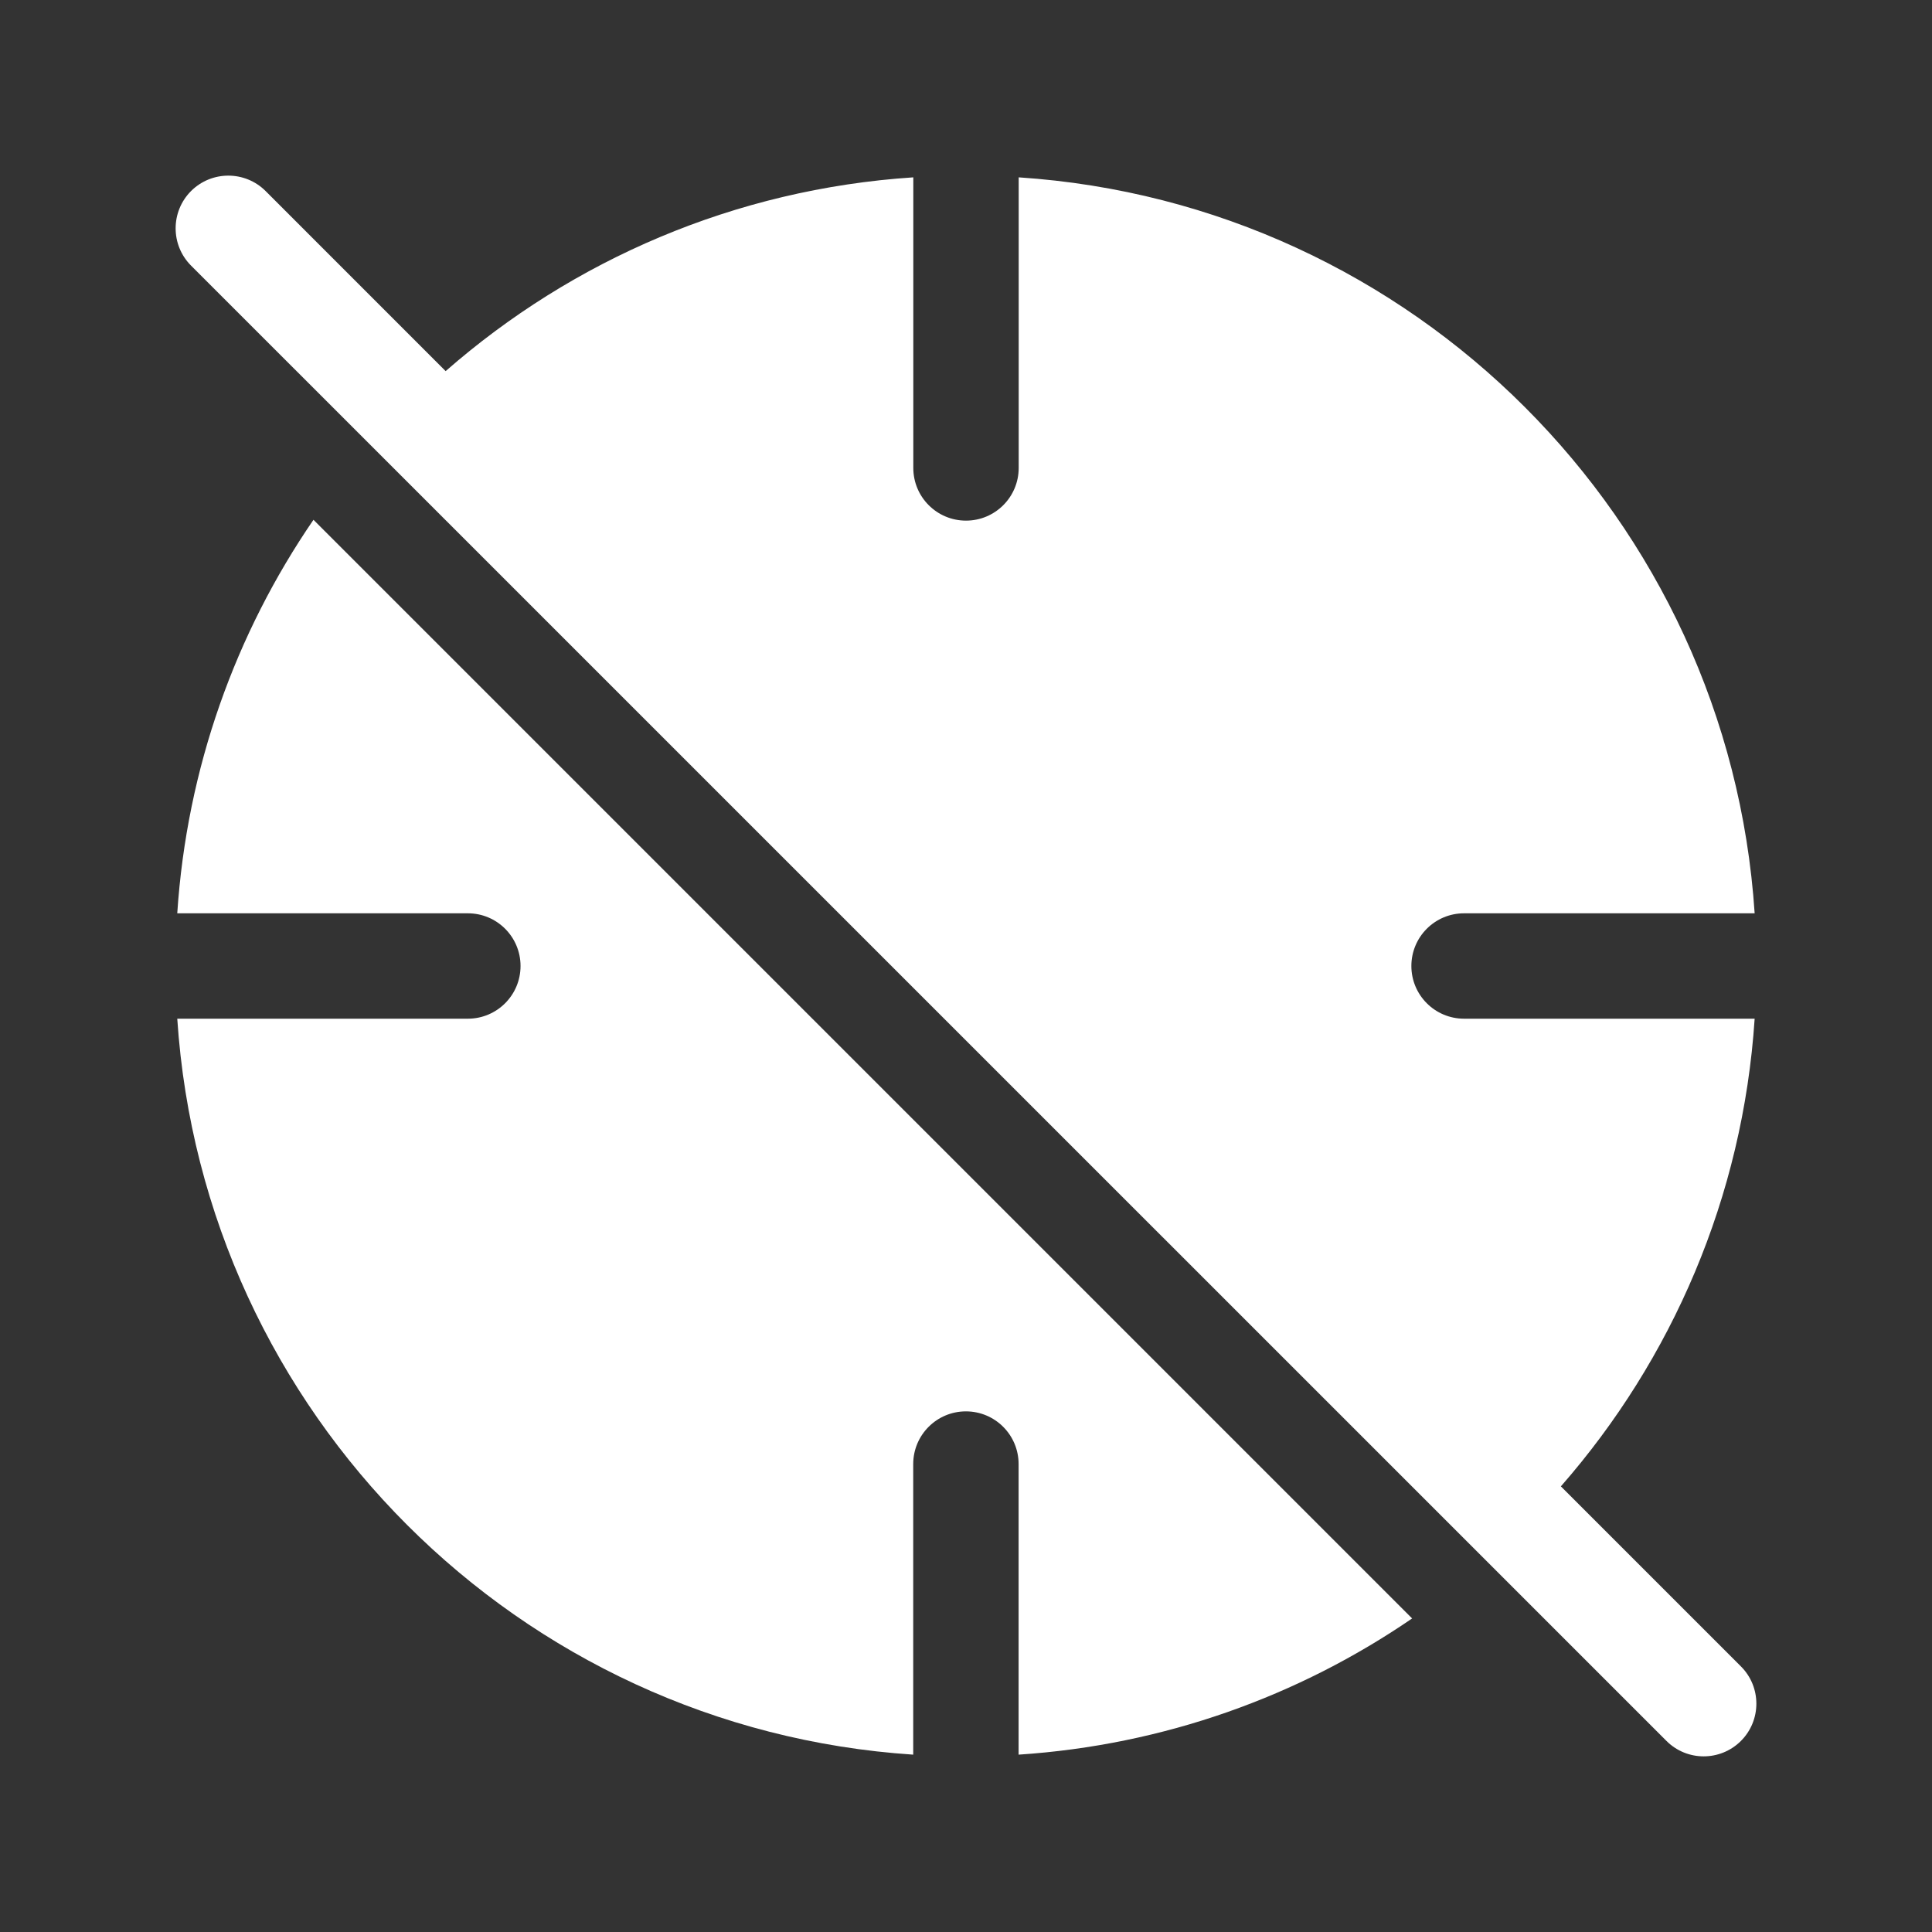
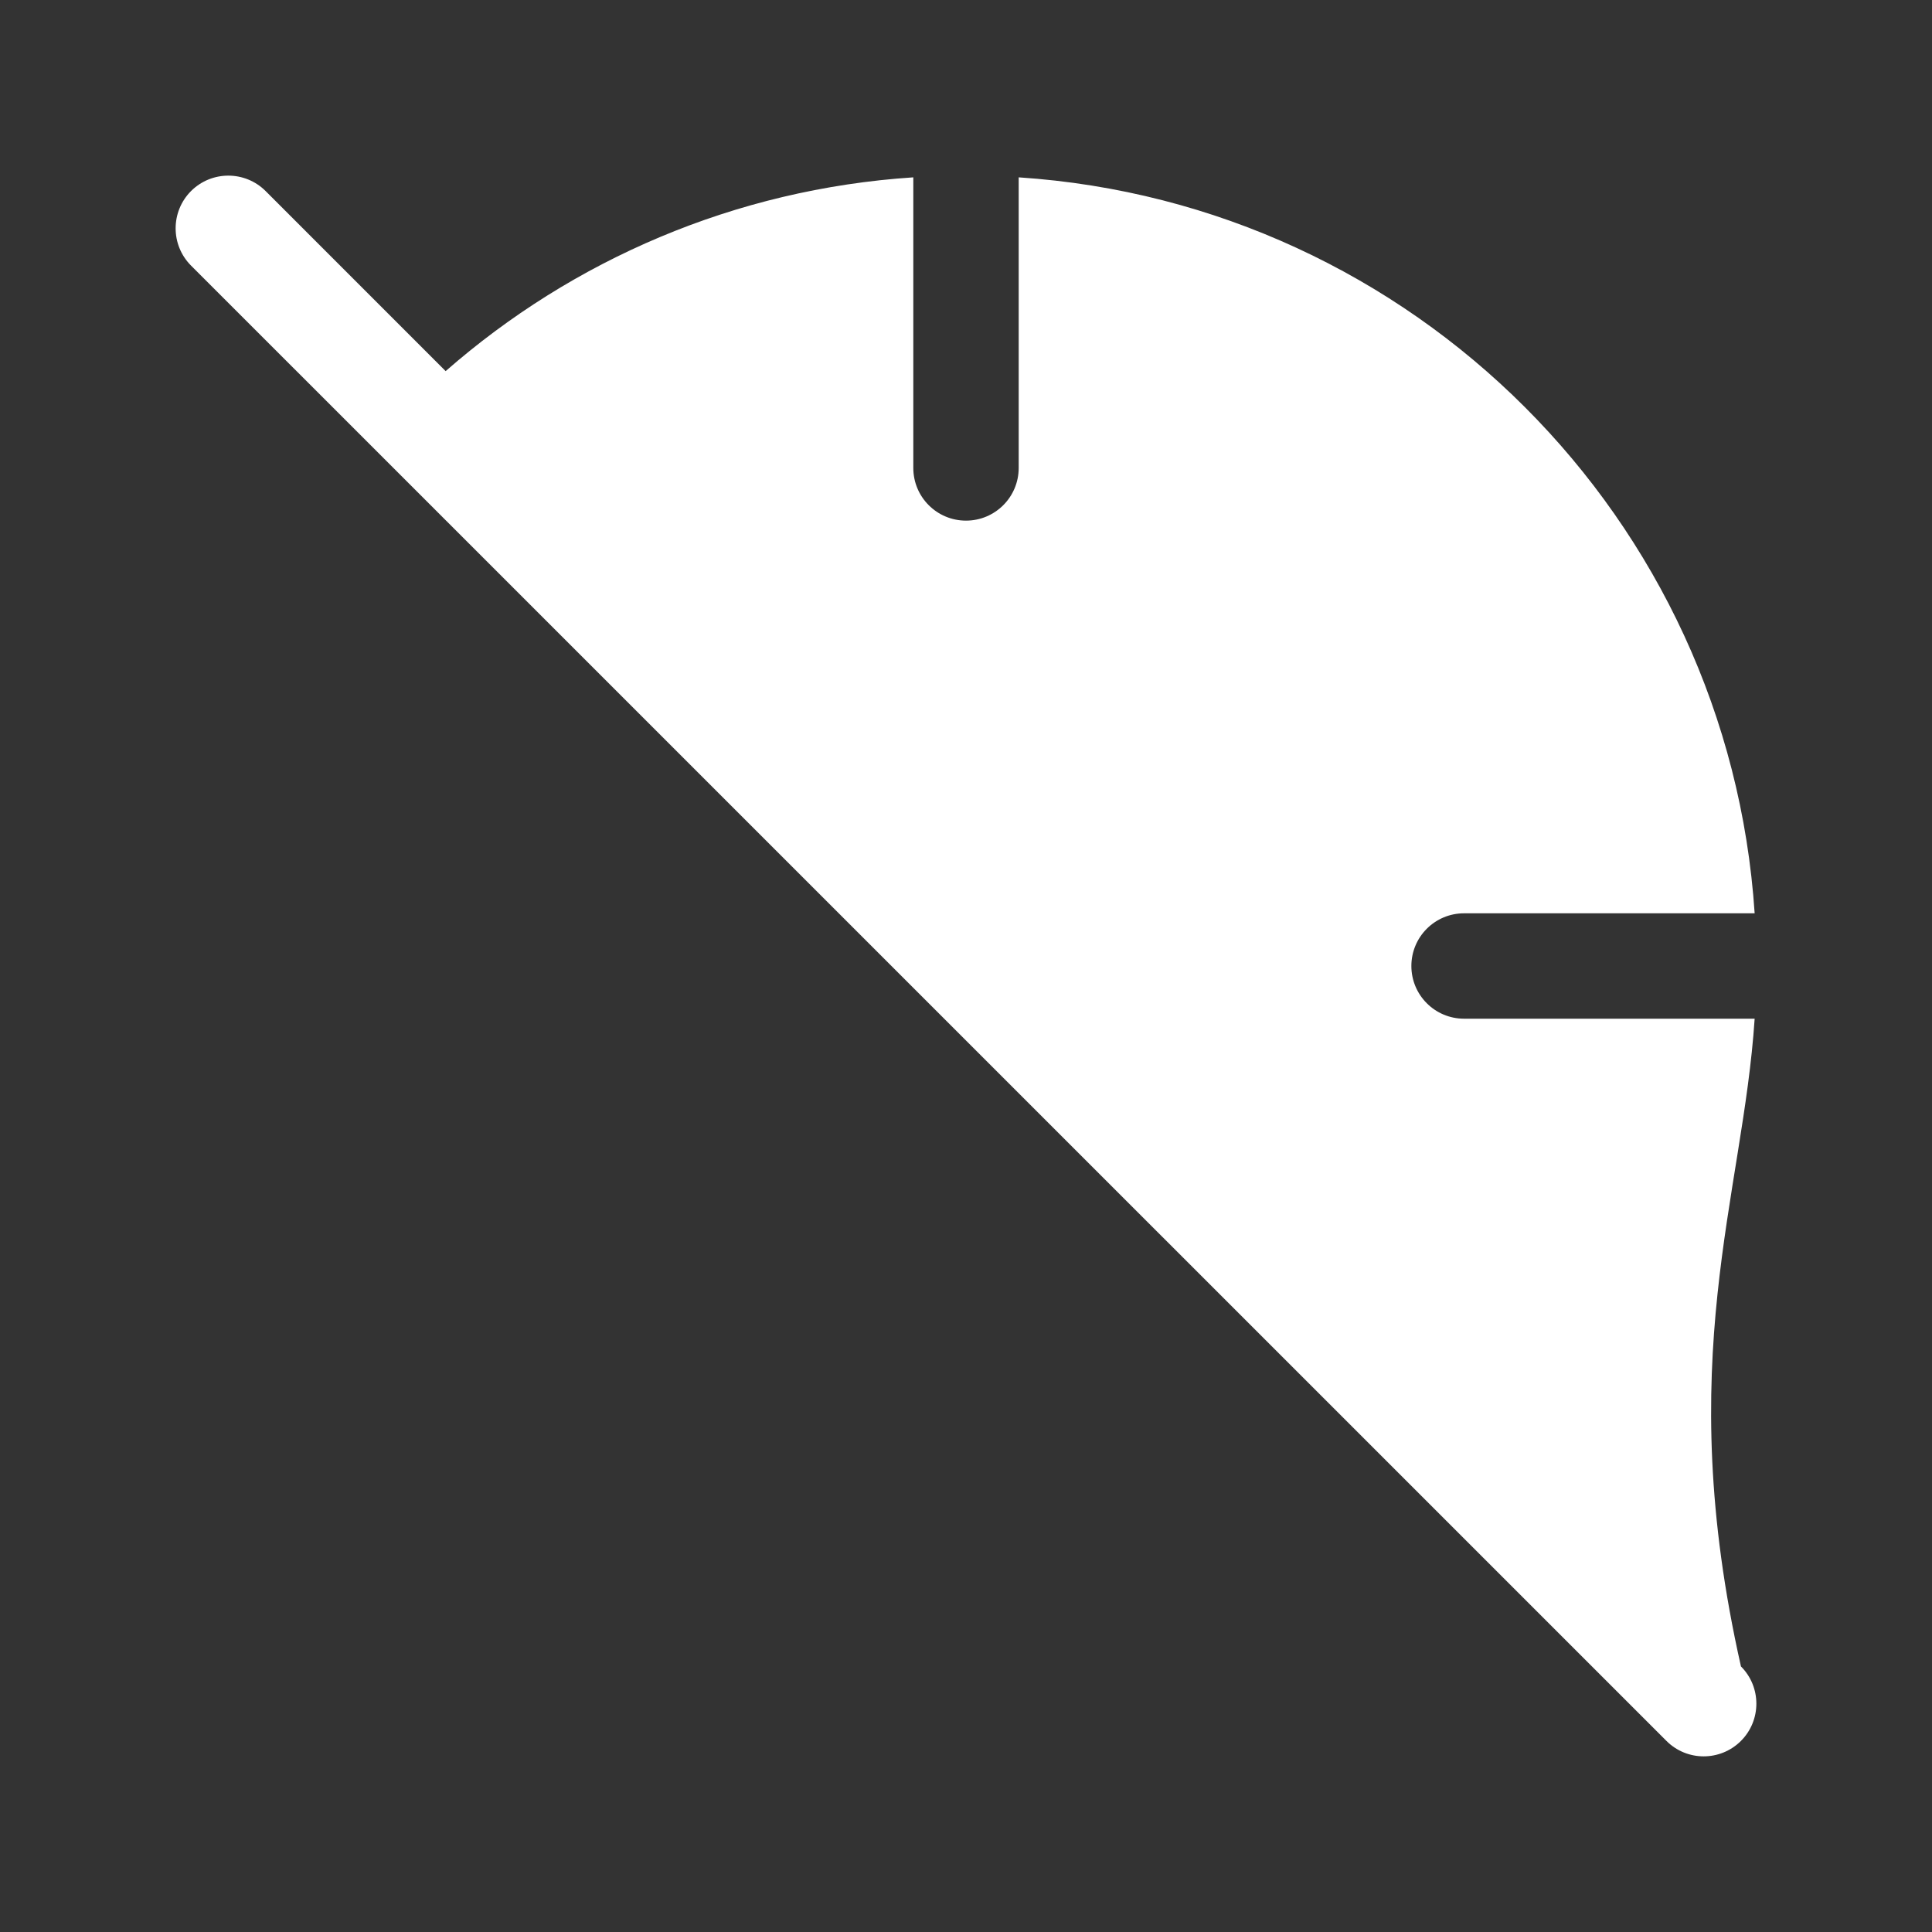
<svg xmlns="http://www.w3.org/2000/svg" width="44" height="44" viewBox="0 0 44 44" fill="none">
  <rect x="0" y="0" width="44" height="44" fill="#333333" stroke="none" />
-   <path d="M6.049 4.351C5.58 3.883 4.82 3.883 4.351 4.351C3.883 4.82 3.883 5.58 4.351 6.049L37.952 39.648C38.42 40.117 39.18 40.117 39.649 39.648C40.117 39.18 40.117 38.42 39.649 37.952L35.548 33.851C38.074 30.966 39.693 27.268 39.961 23.2H33.343C32.68 23.2 32.143 22.663 32.143 22C32.143 21.337 32.68 20.8 33.343 20.8H39.961C39.369 11.815 32.185 4.631 23.2 4.039V10.657C23.2 11.32 22.663 11.857 22 11.857C21.337 11.857 20.8 11.32 20.8 10.657V4.039C16.732 4.307 13.034 5.926 10.149 8.452L6.049 4.351Z" fill="white" />
-   <path d="M4.037 20.8C4.255 17.488 5.369 14.42 7.139 11.838L32.16 36.859C29.578 38.629 26.51 39.743 23.198 39.961V33.343C23.198 32.68 22.661 32.143 21.998 32.143C21.335 32.143 20.798 32.68 20.798 33.343V39.961C11.813 39.369 4.629 32.185 4.037 23.2H10.655C11.318 23.2 11.855 22.663 11.855 22C11.855 21.337 11.318 20.8 10.655 20.8H4.037Z" fill="white" />
+   <path d="M6.049 4.351C5.58 3.883 4.82 3.883 4.351 4.351C3.883 4.82 3.883 5.58 4.351 6.049L37.952 39.648C38.42 40.117 39.18 40.117 39.649 39.648C40.117 39.18 40.117 38.42 39.649 37.952C38.074 30.966 39.693 27.268 39.961 23.2H33.343C32.68 23.2 32.143 22.663 32.143 22C32.143 21.337 32.68 20.8 33.343 20.8H39.961C39.369 11.815 32.185 4.631 23.2 4.039V10.657C23.2 11.32 22.663 11.857 22 11.857C21.337 11.857 20.8 11.32 20.8 10.657V4.039C16.732 4.307 13.034 5.926 10.149 8.452L6.049 4.351Z" fill="white" />
</svg>